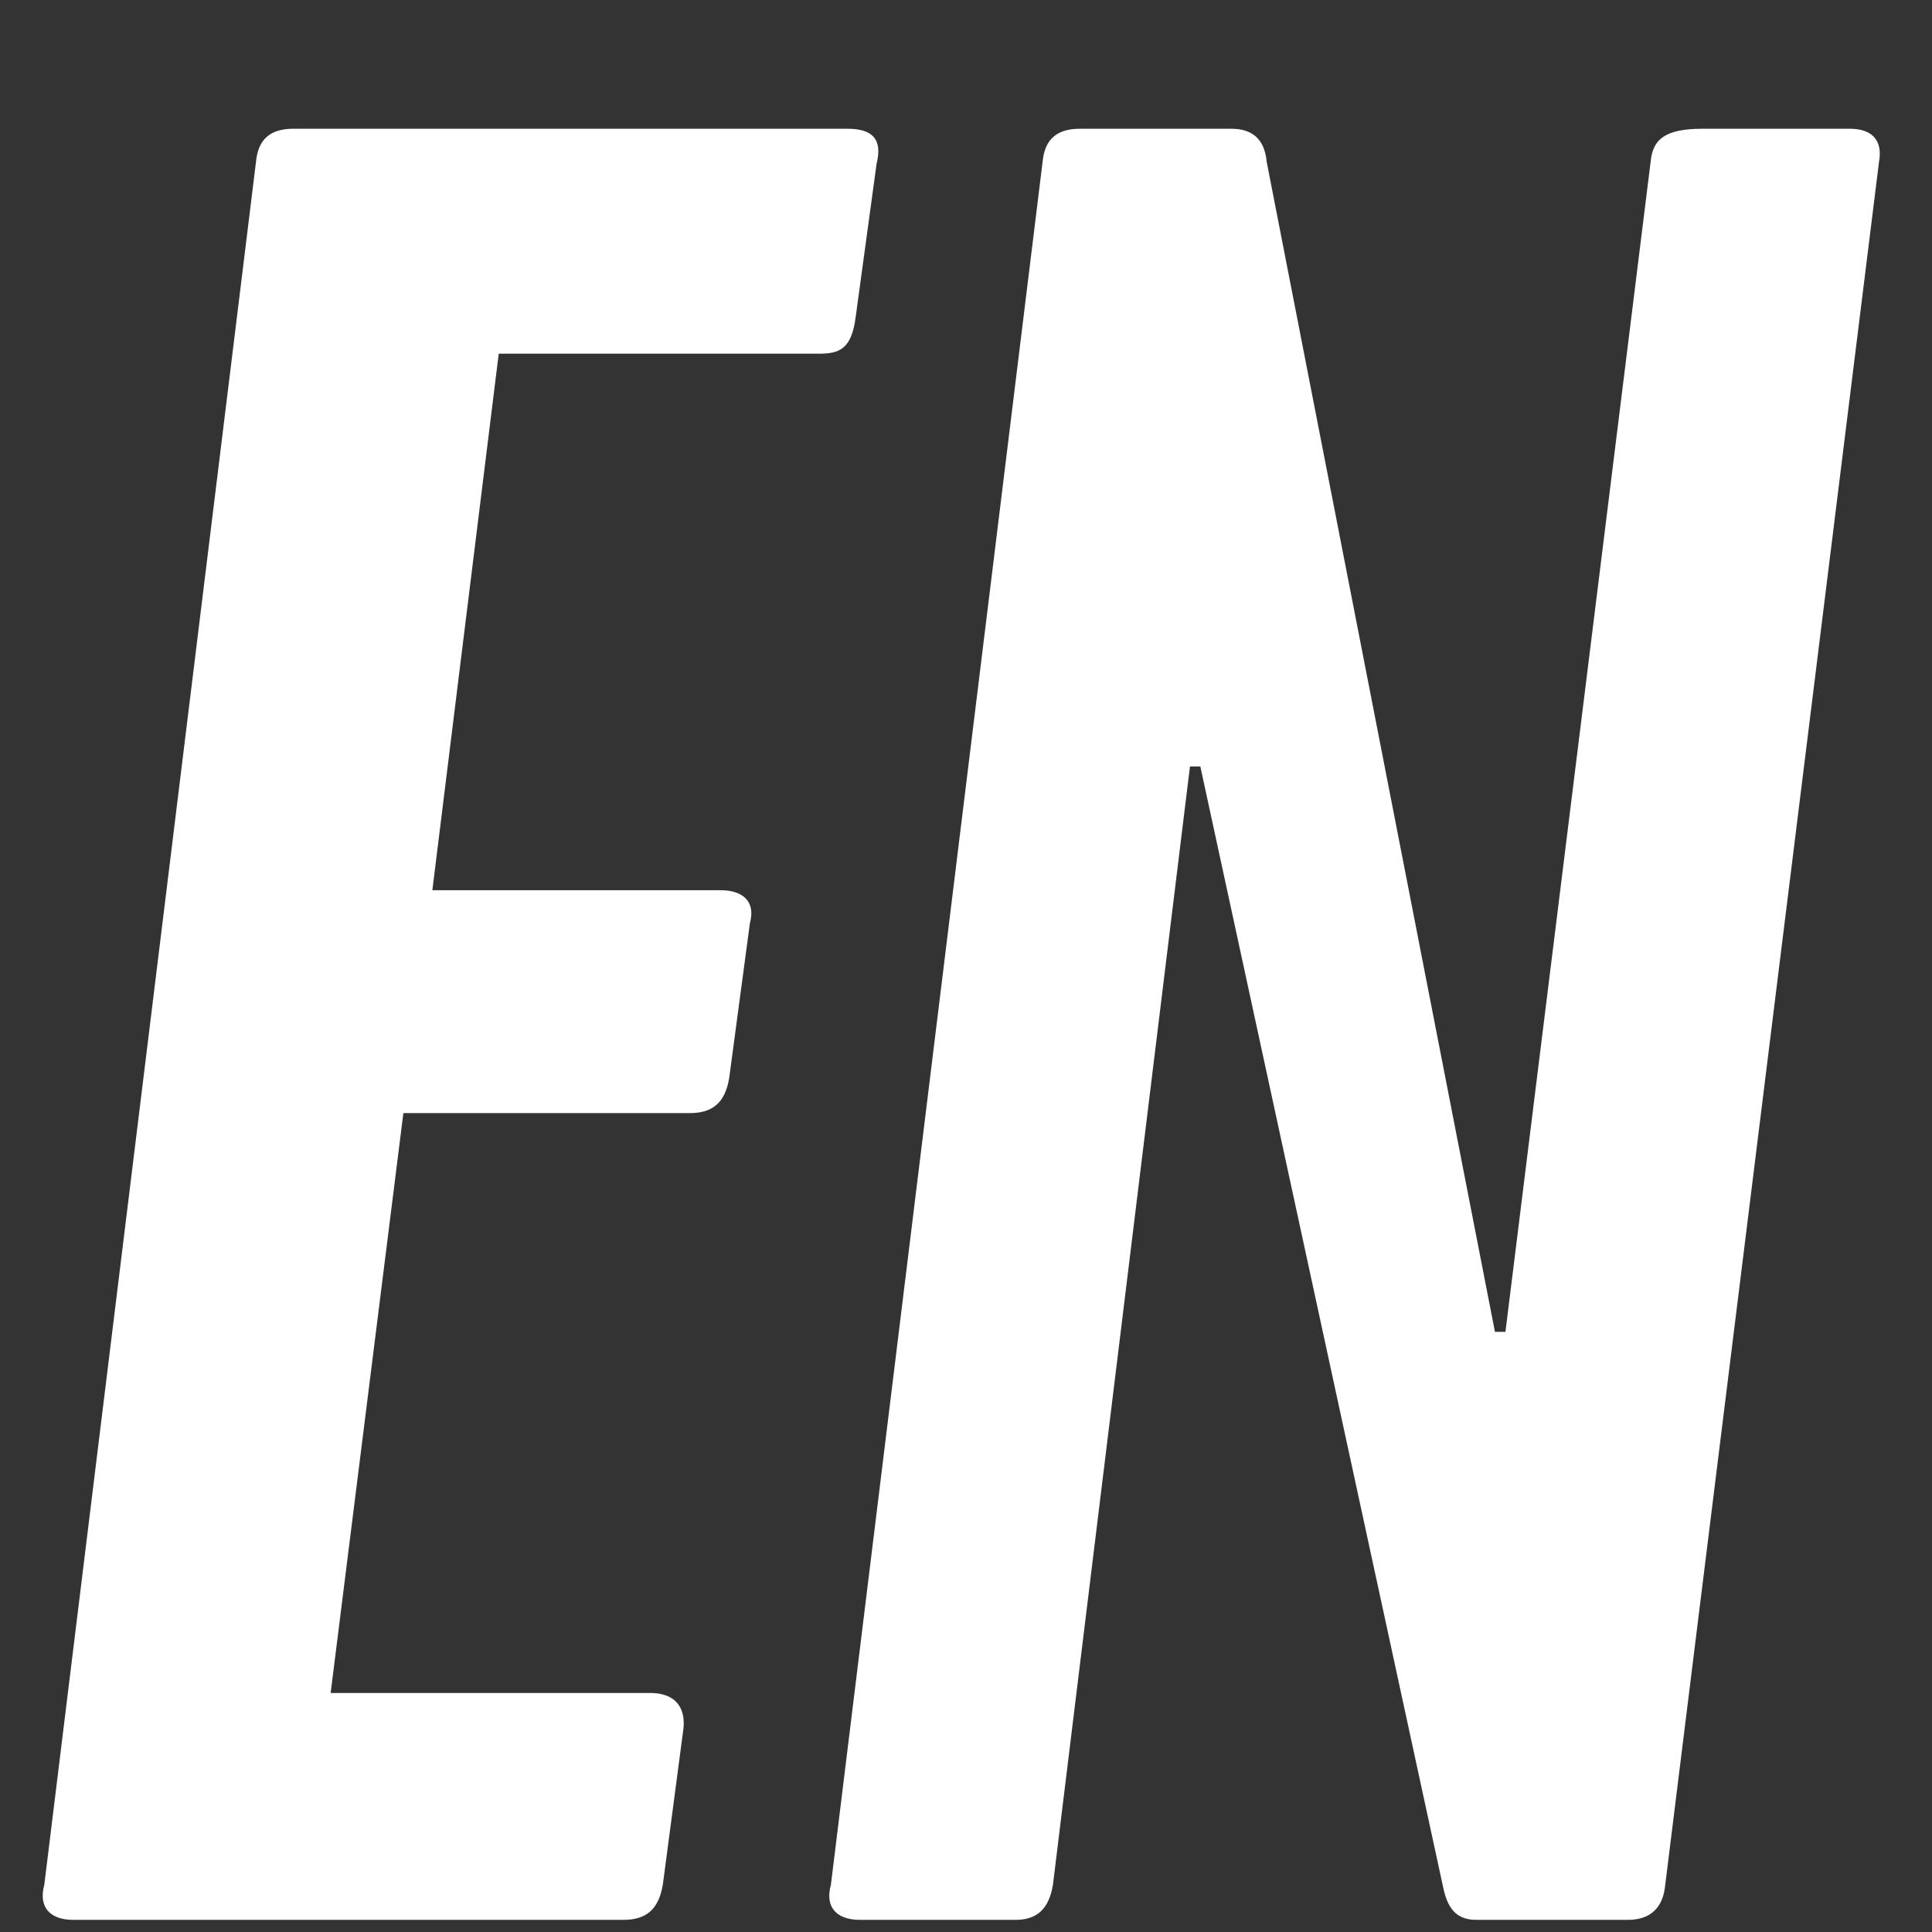
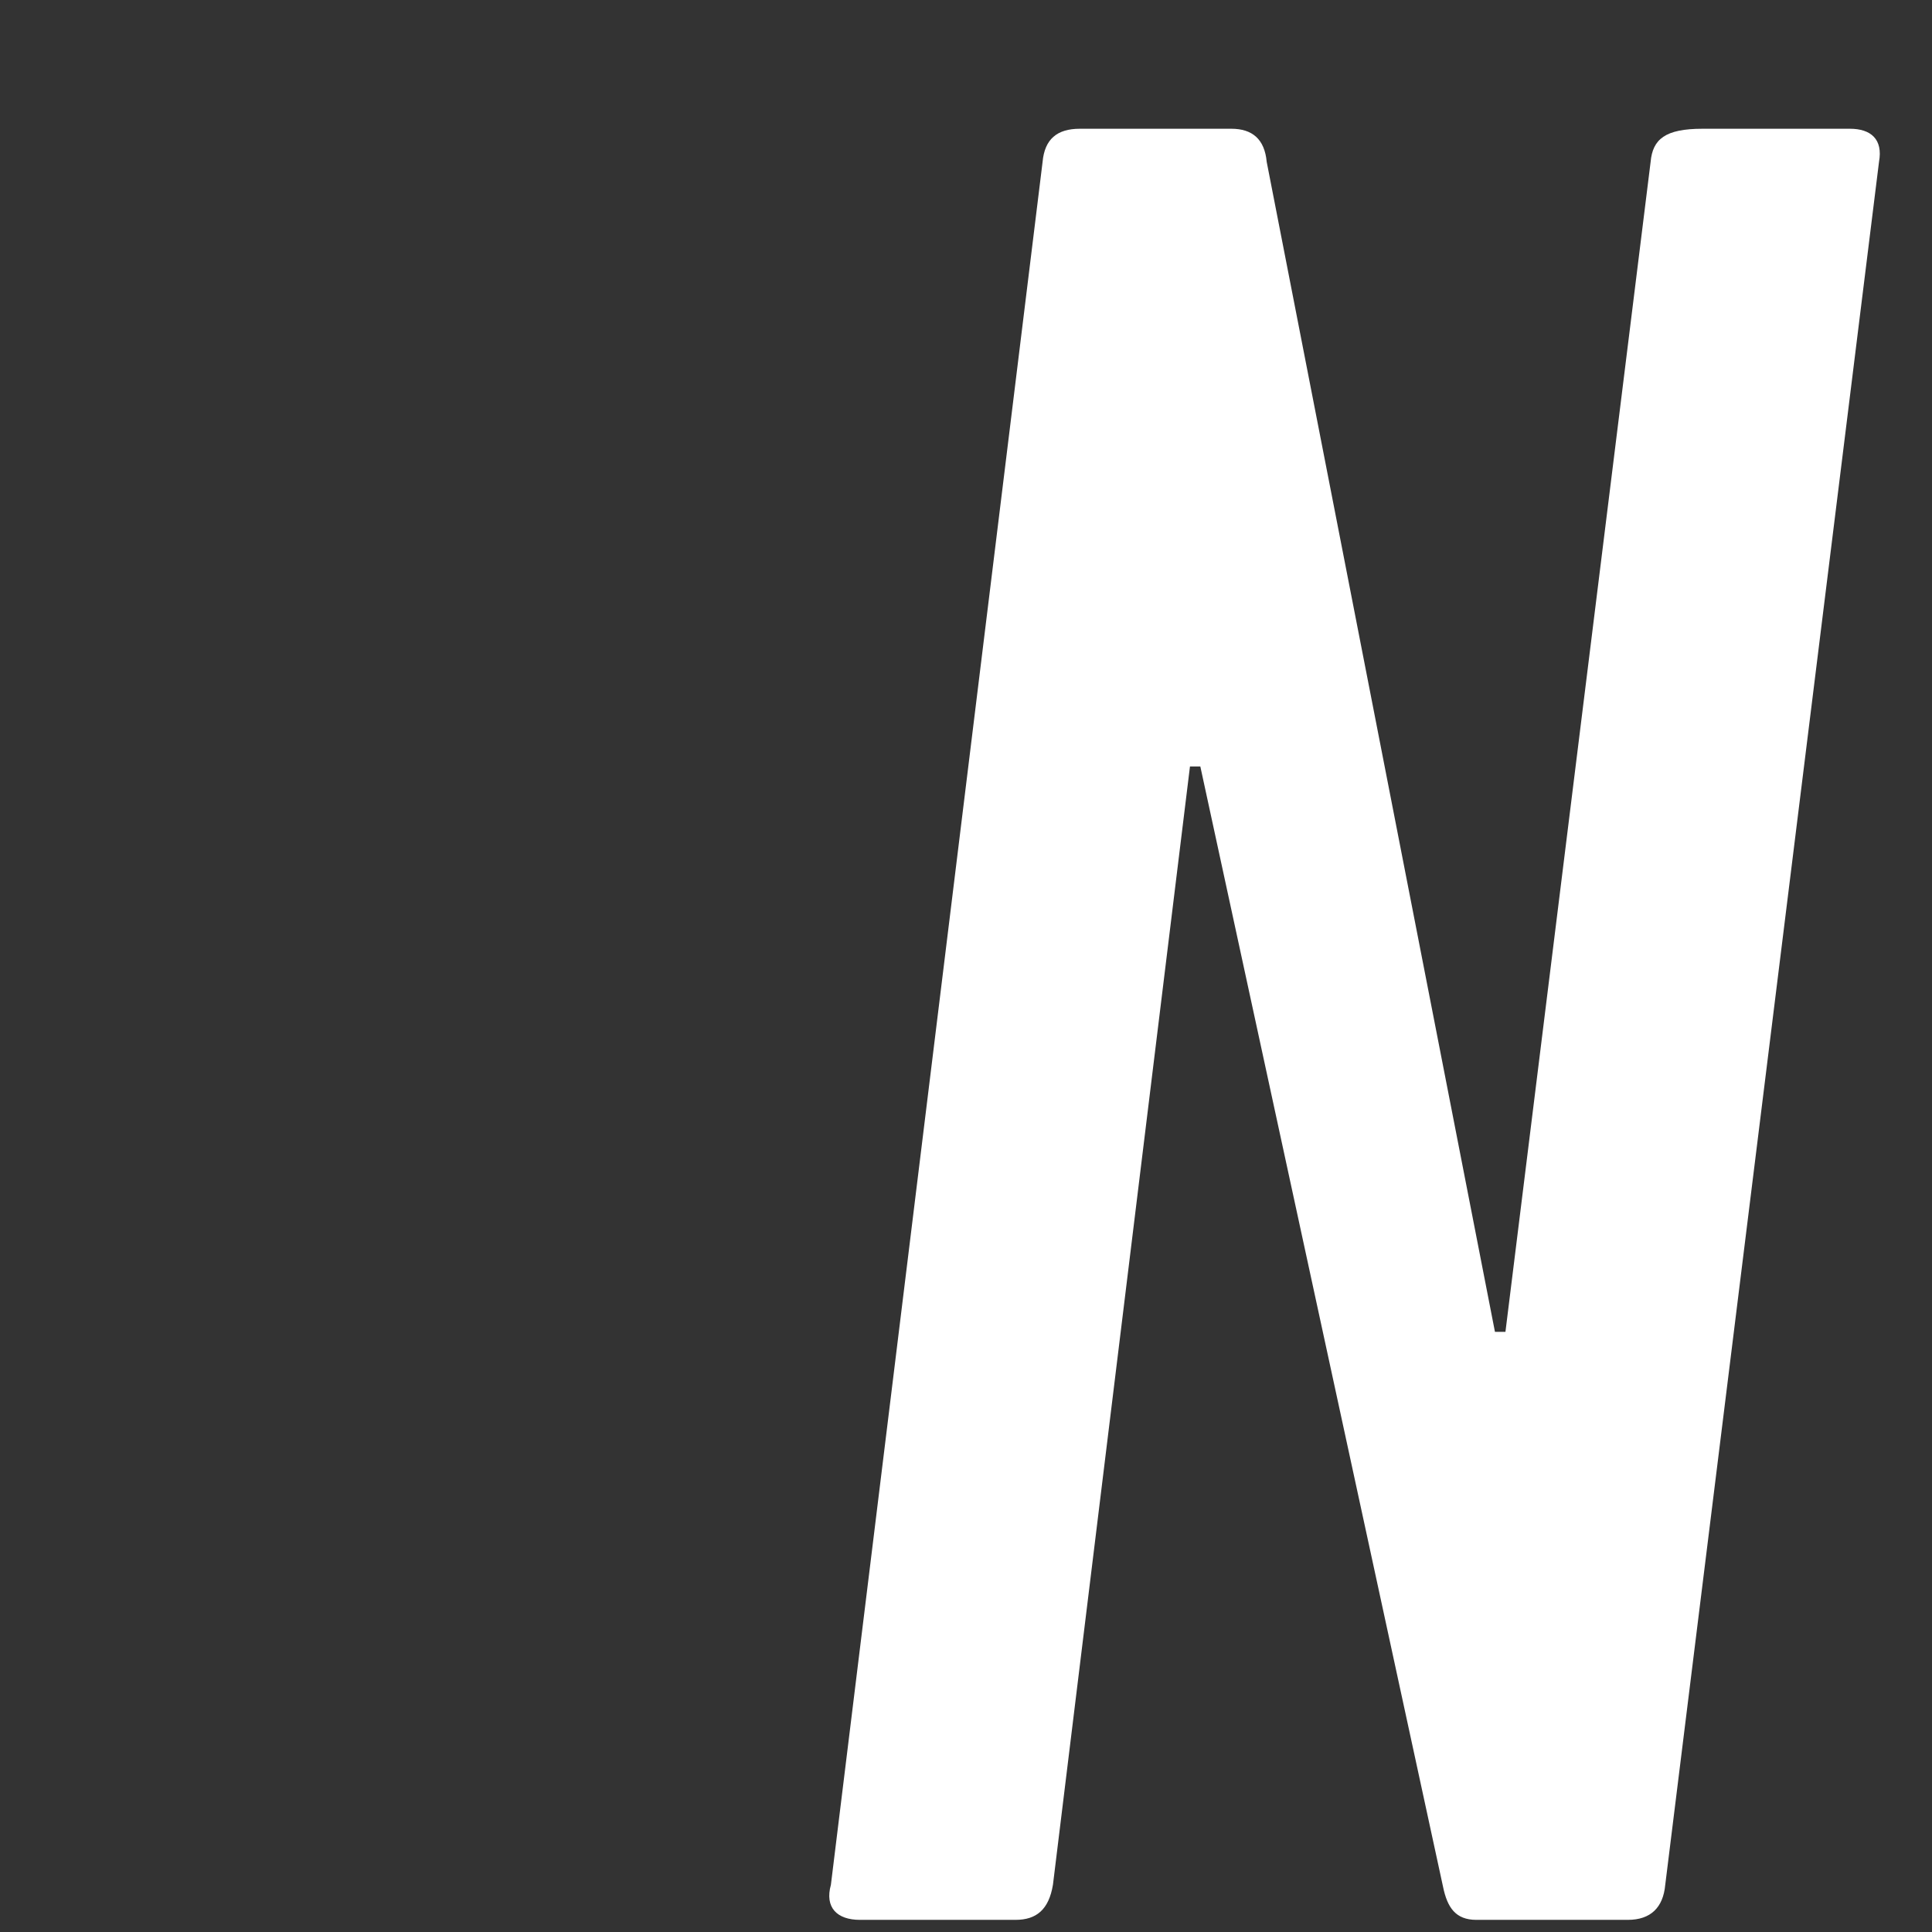
<svg xmlns="http://www.w3.org/2000/svg" width="14" height="14" viewBox="0 0 14 14" fill="none">
  <rect x="0" y="0" width="14" height="14" fill="#333333" stroke="none" />
-   <path d="M0.531 13.912C0.366 13.912 0.276 13.823 0.321 13.658L1.855 1.173C1.87 1.008 1.96 0.933 2.125 0.933H6.141C6.322 0.933 6.397 1.008 6.352 1.187L6.201 2.294C6.171 2.533 6.081 2.563 5.931 2.563H3.614L3.133 6.451H5.224C5.374 6.451 5.479 6.526 5.434 6.69L5.284 7.812C5.254 7.991 5.164 8.066 4.998 8.066H2.923L2.396 12.268H4.712C4.878 12.268 4.968 12.357 4.953 12.522L4.803 13.658C4.772 13.838 4.682 13.912 4.517 13.912H0.516H0.531Z" fill="white" />
  <path d="M6.231 13.912C6.066 13.912 5.975 13.823 6.021 13.658L7.555 1.173C7.57 1.008 7.66 0.933 7.825 0.933H8.923C9.074 0.933 9.164 1.008 9.179 1.173L10.833 9.651H10.909L11.961 1.173C11.976 1.008 12.067 0.933 12.337 0.933H13.405C13.556 0.933 13.646 1.008 13.616 1.173L12.067 13.658C12.052 13.823 11.961 13.912 11.796 13.912H10.698C10.548 13.912 10.488 13.823 10.457 13.673L8.698 5.554H8.623L7.63 13.658C7.6 13.838 7.51 13.912 7.359 13.912H6.246H6.231Z" fill="white" />
</svg>